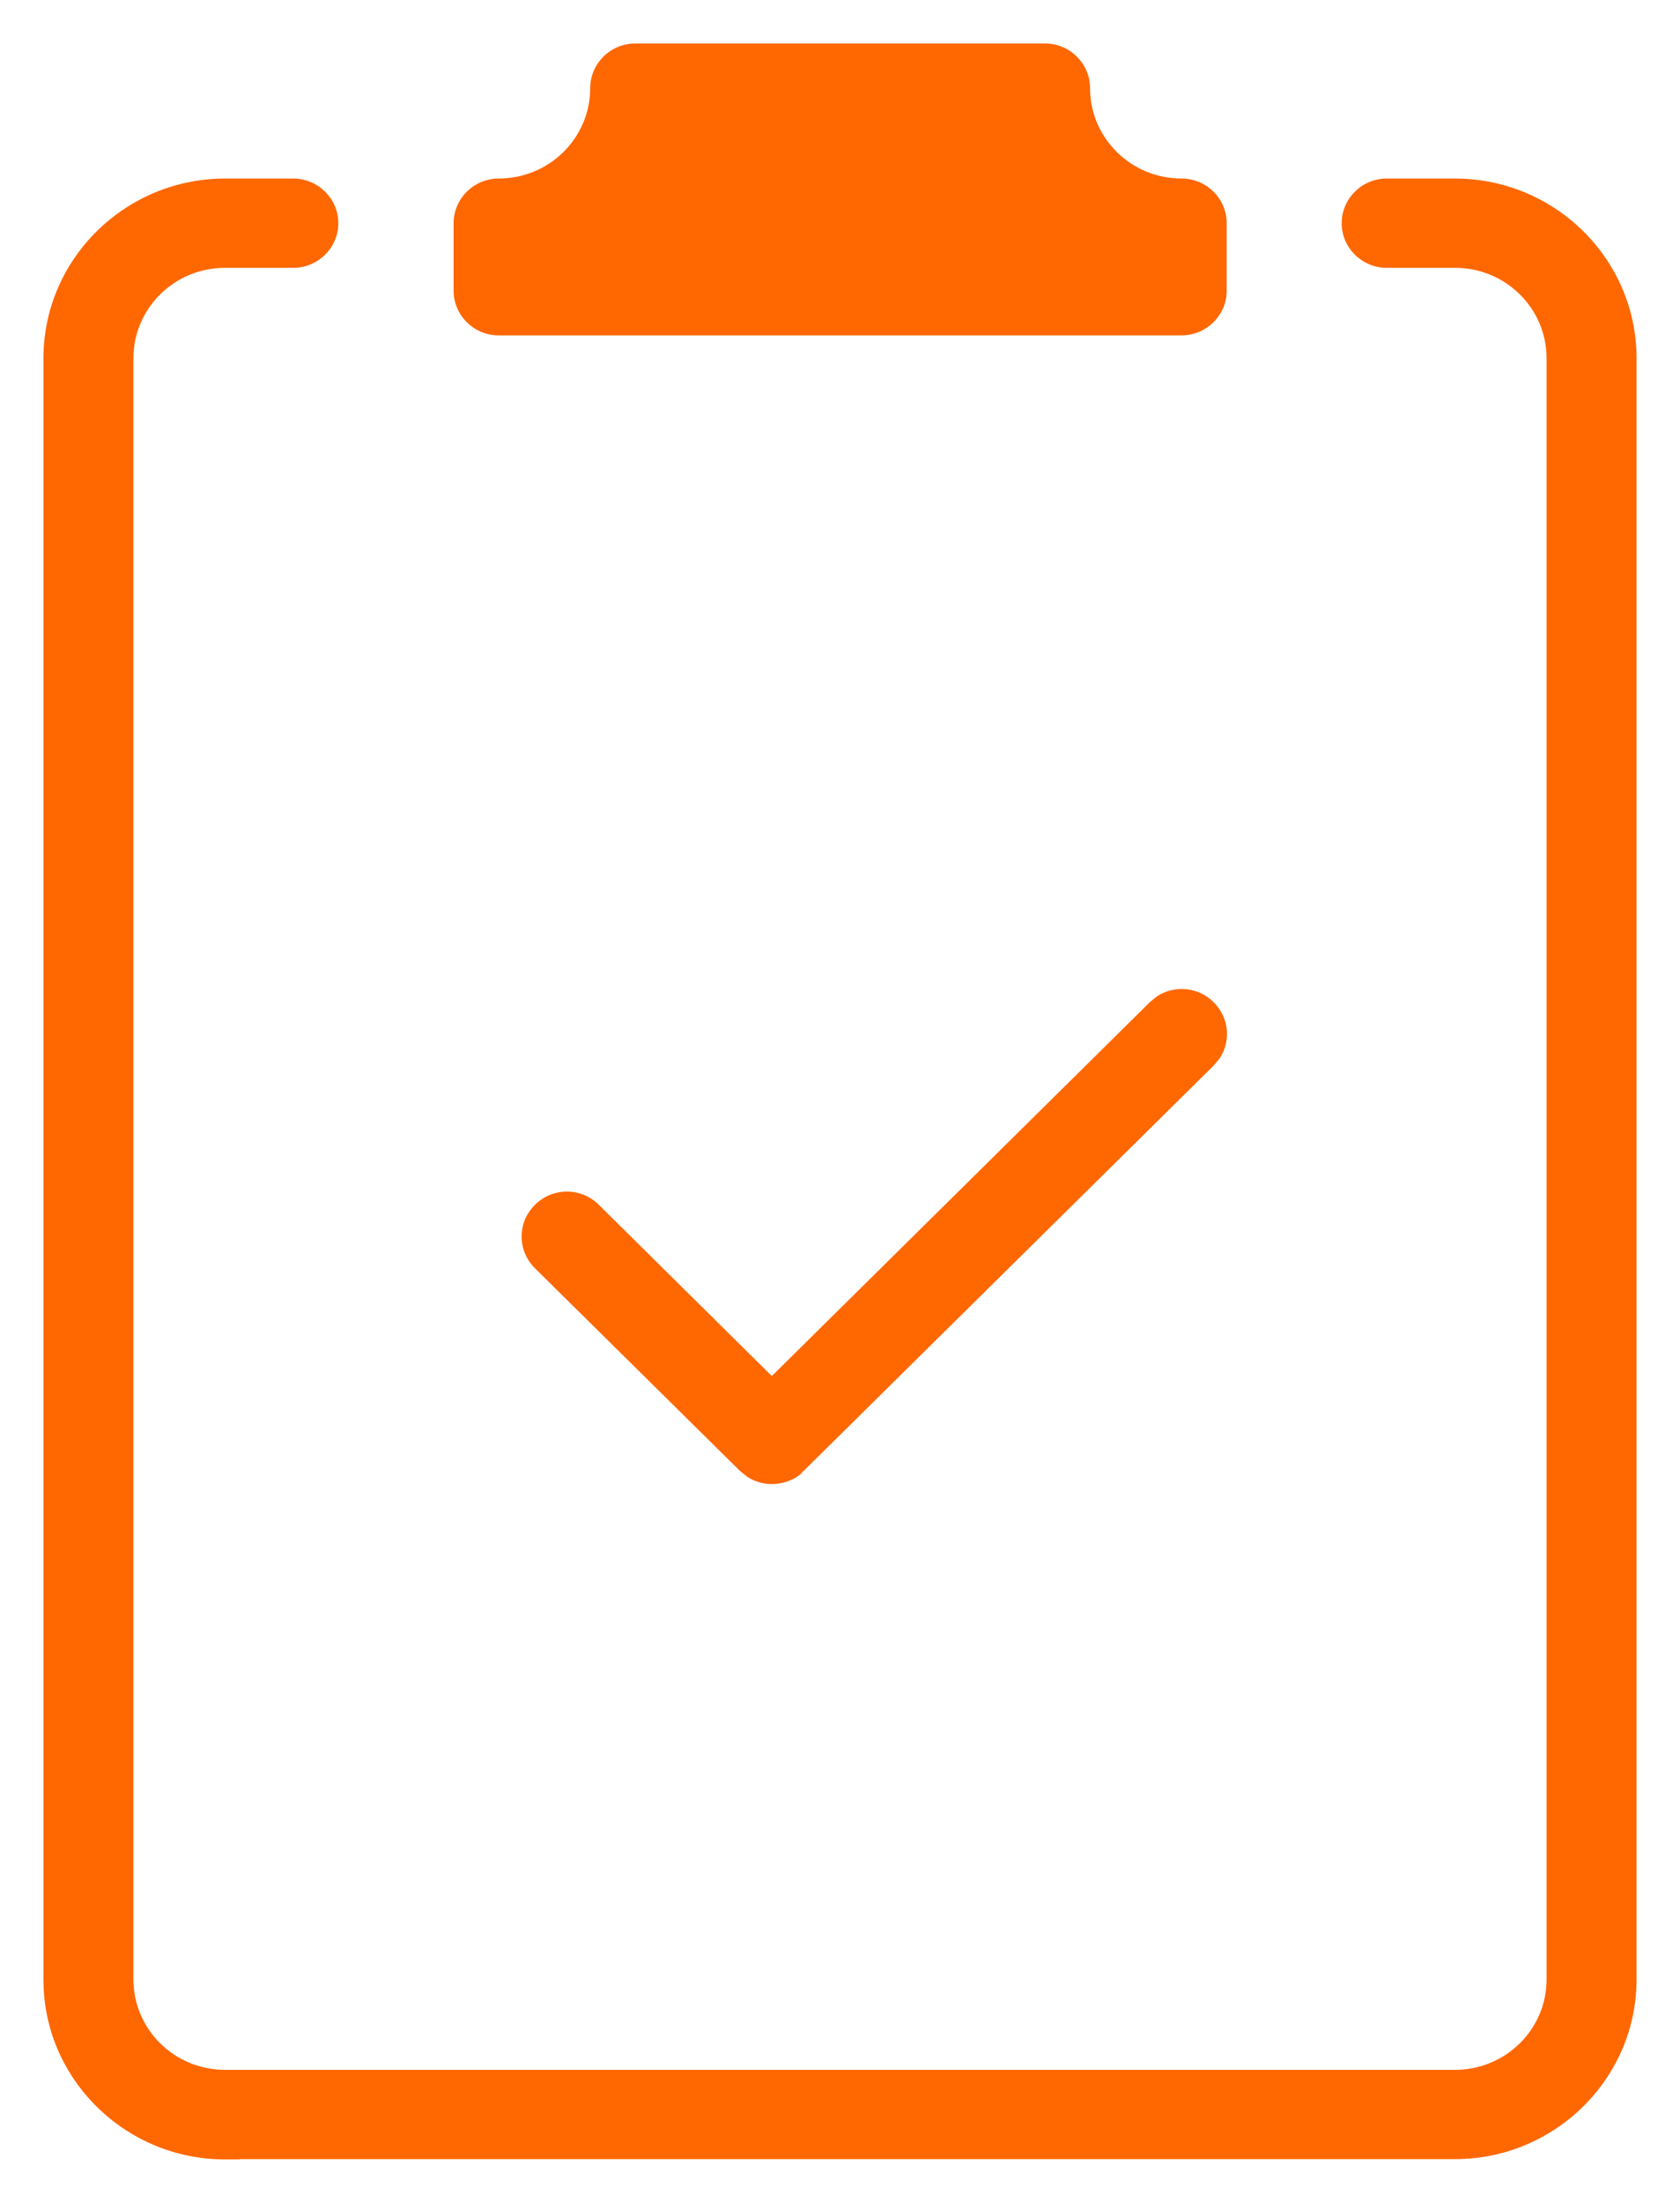
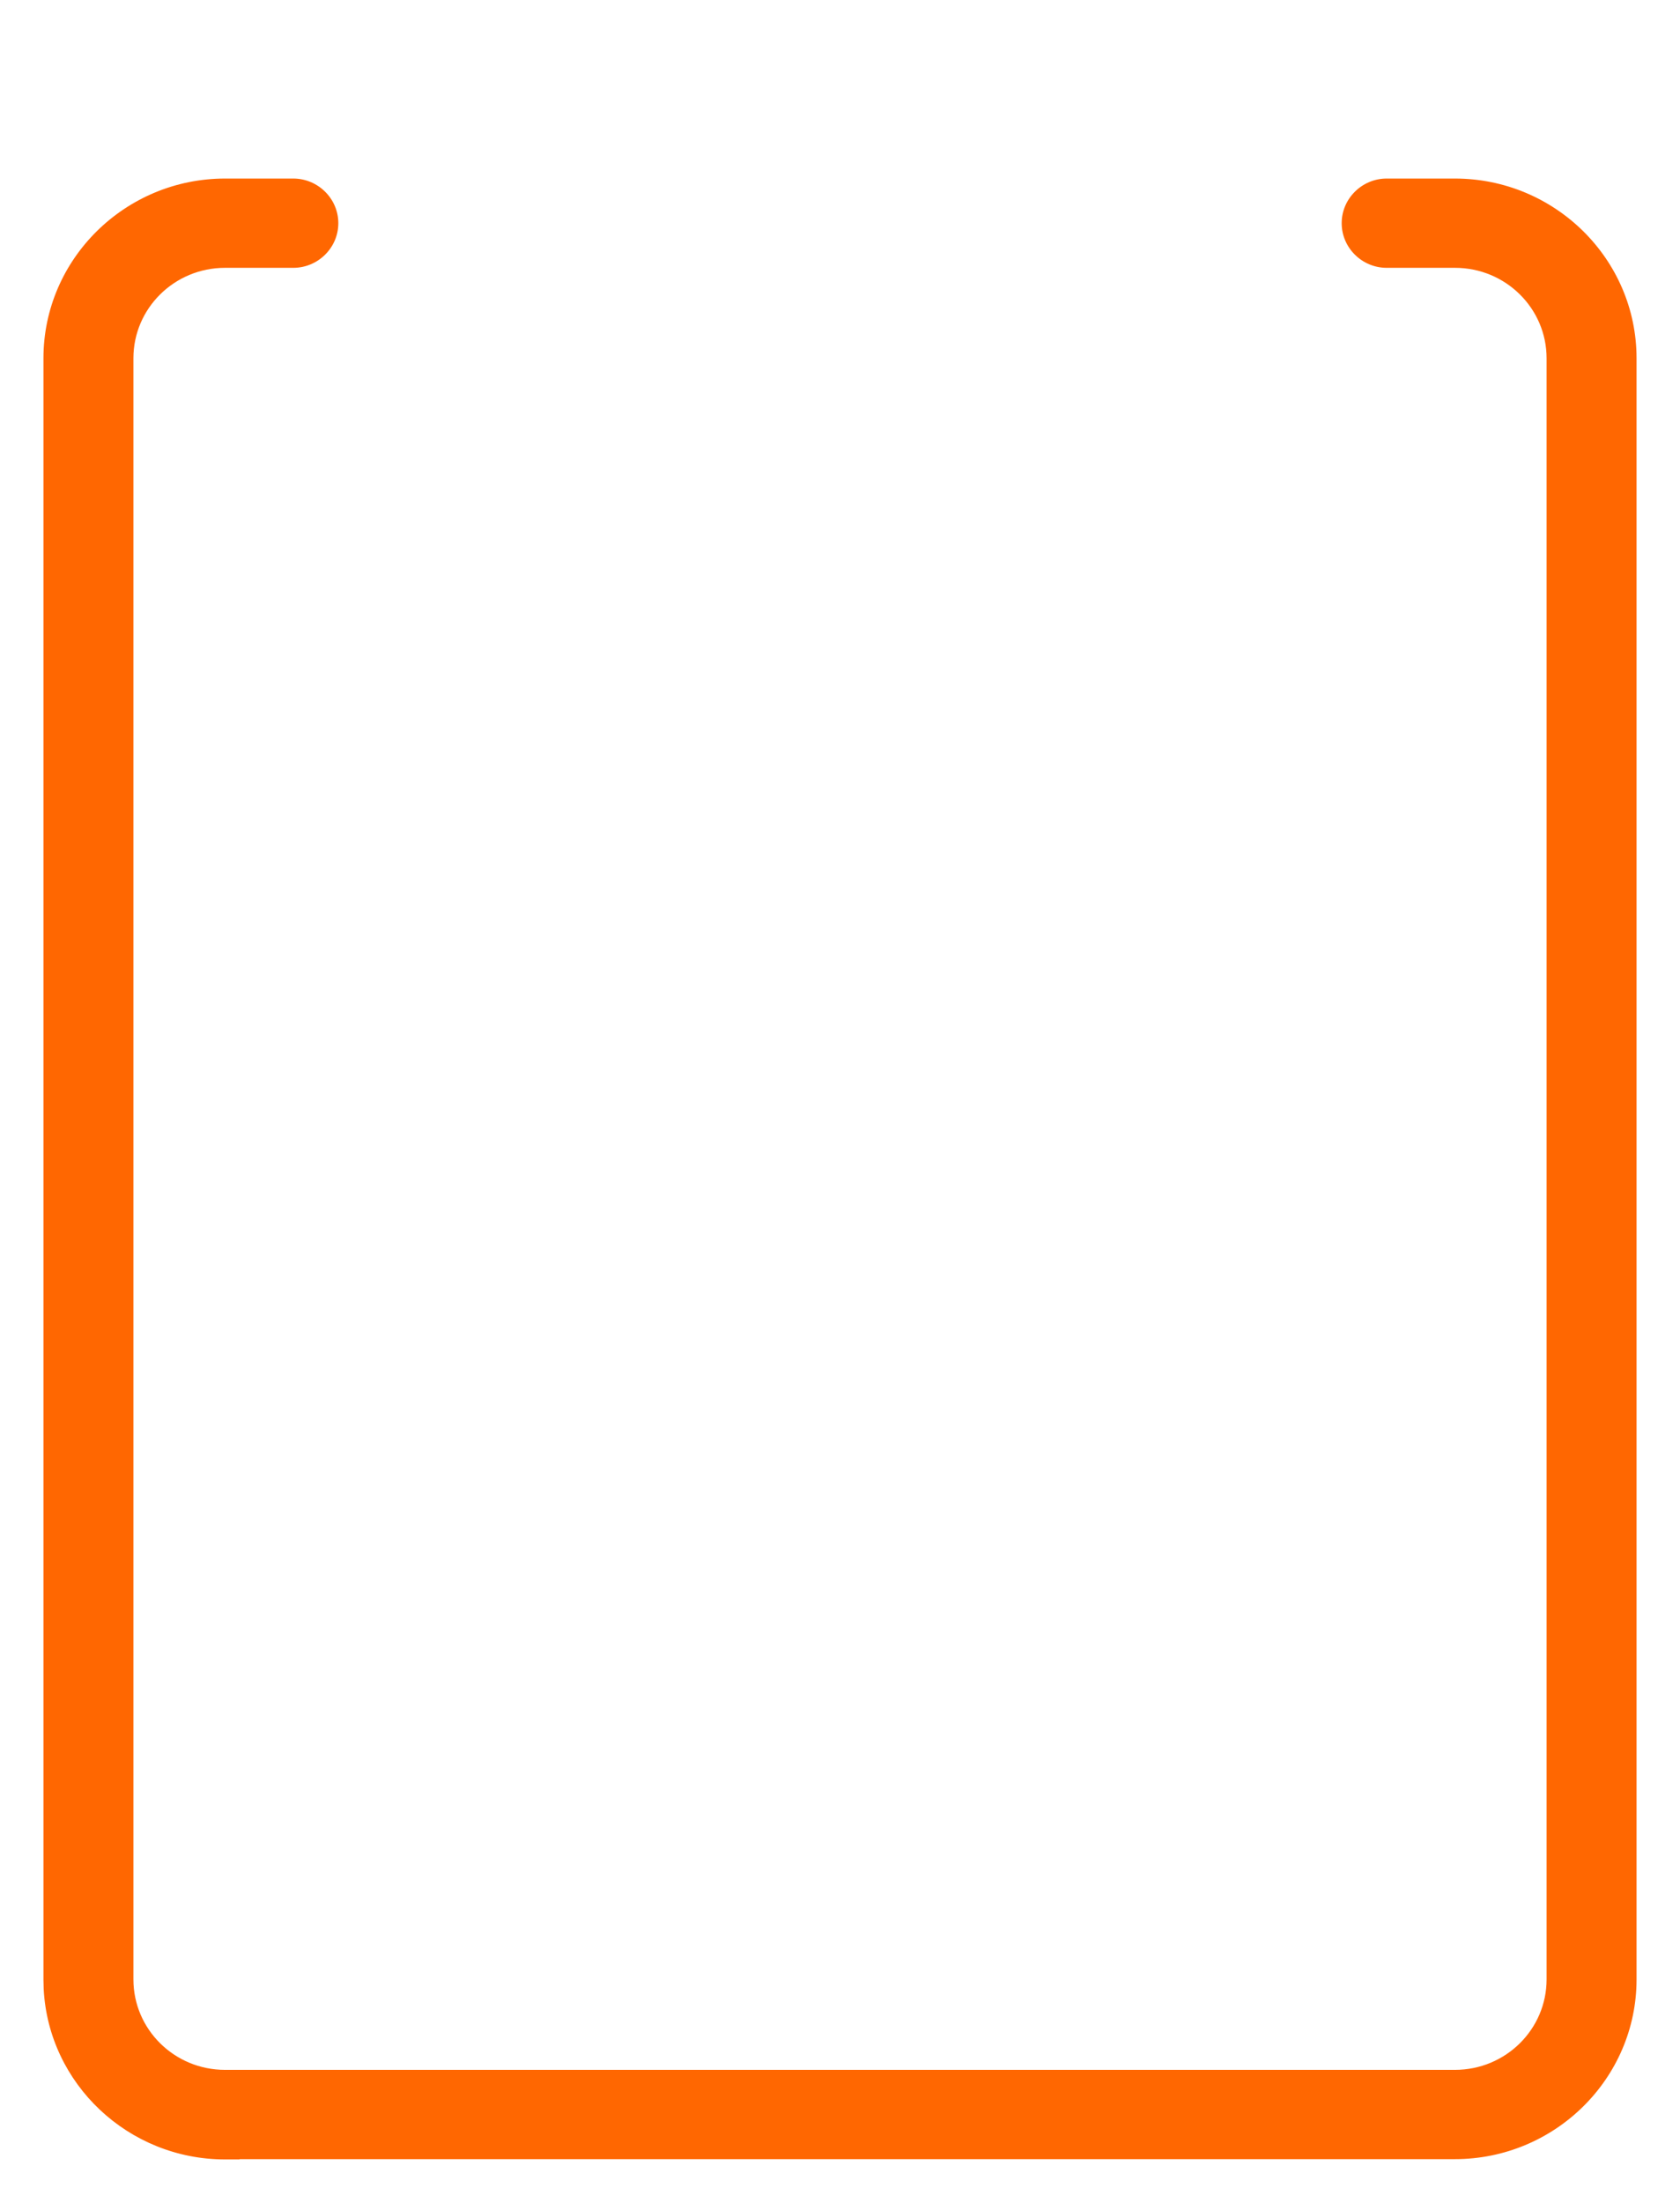
<svg xmlns="http://www.w3.org/2000/svg" width="29" height="38" viewBox="0 0 29 38" fill="none">
  <path d="M5.063 3.08C5.487 3.08 5.84 3.424 5.84 3.85C5.84 4.276 5.487 4.62 5.063 4.62H3.885C3.008 4.62 2.303 5.321 2.303 6.18V34.145C2.303 35.004 3.008 35.705 3.885 35.705H25.115C25.992 35.705 26.697 35.004 26.697 34.145V6.18C26.697 5.321 25.992 4.62 25.115 4.62H23.936C23.513 4.62 23.16 4.276 23.16 3.85C23.16 3.424 23.513 3.08 23.936 3.08H25.115C26.84 3.08 28.25 4.469 28.25 6.18V34.145C28.25 35.855 26.84 37.245 25.115 37.245H4.135V37.25H3.885C2.214 37.25 0.838 35.947 0.754 34.31L0.75 34.15V6.18C0.75 4.469 2.161 3.08 3.885 3.08H5.063Z" fill="#FF6701" />
-   <path d="M20.398 17.06C20.607 17.06 20.801 17.142 20.948 17.287C21.095 17.433 21.18 17.626 21.18 17.835C21.18 17.992 21.133 18.14 21.047 18.266L20.948 18.383L13.889 25.357L13.878 25.369L13.852 25.387L13.833 25.417L13.803 25.441C13.68 25.538 13.503 25.6 13.323 25.6C13.167 25.6 13.018 25.554 12.892 25.47L12.773 25.373L9.235 21.878C9.088 21.733 9.004 21.539 9.004 21.33C9.004 21.121 9.088 20.928 9.235 20.782C9.382 20.637 9.577 20.555 9.786 20.555C9.995 20.555 10.189 20.637 10.336 20.782L13.323 23.737L19.849 17.287L19.967 17.19C20.093 17.106 20.242 17.06 20.398 17.06Z" fill="#FF6701" />
-   <path d="M18.04 0.75C18.464 0.75 18.816 1.094 18.816 1.52C18.816 2.379 19.521 3.08 20.398 3.08C20.822 3.08 21.175 3.424 21.175 3.85V5.015C21.175 5.441 20.822 5.785 20.398 5.785H8.606C8.183 5.785 7.83 5.441 7.83 5.015V3.85C7.83 3.424 8.183 3.08 8.606 3.08C9.483 3.08 10.188 2.379 10.188 1.52C10.189 1.094 10.541 0.75 10.965 0.75H18.04Z" fill="#FF6701" />
</svg>